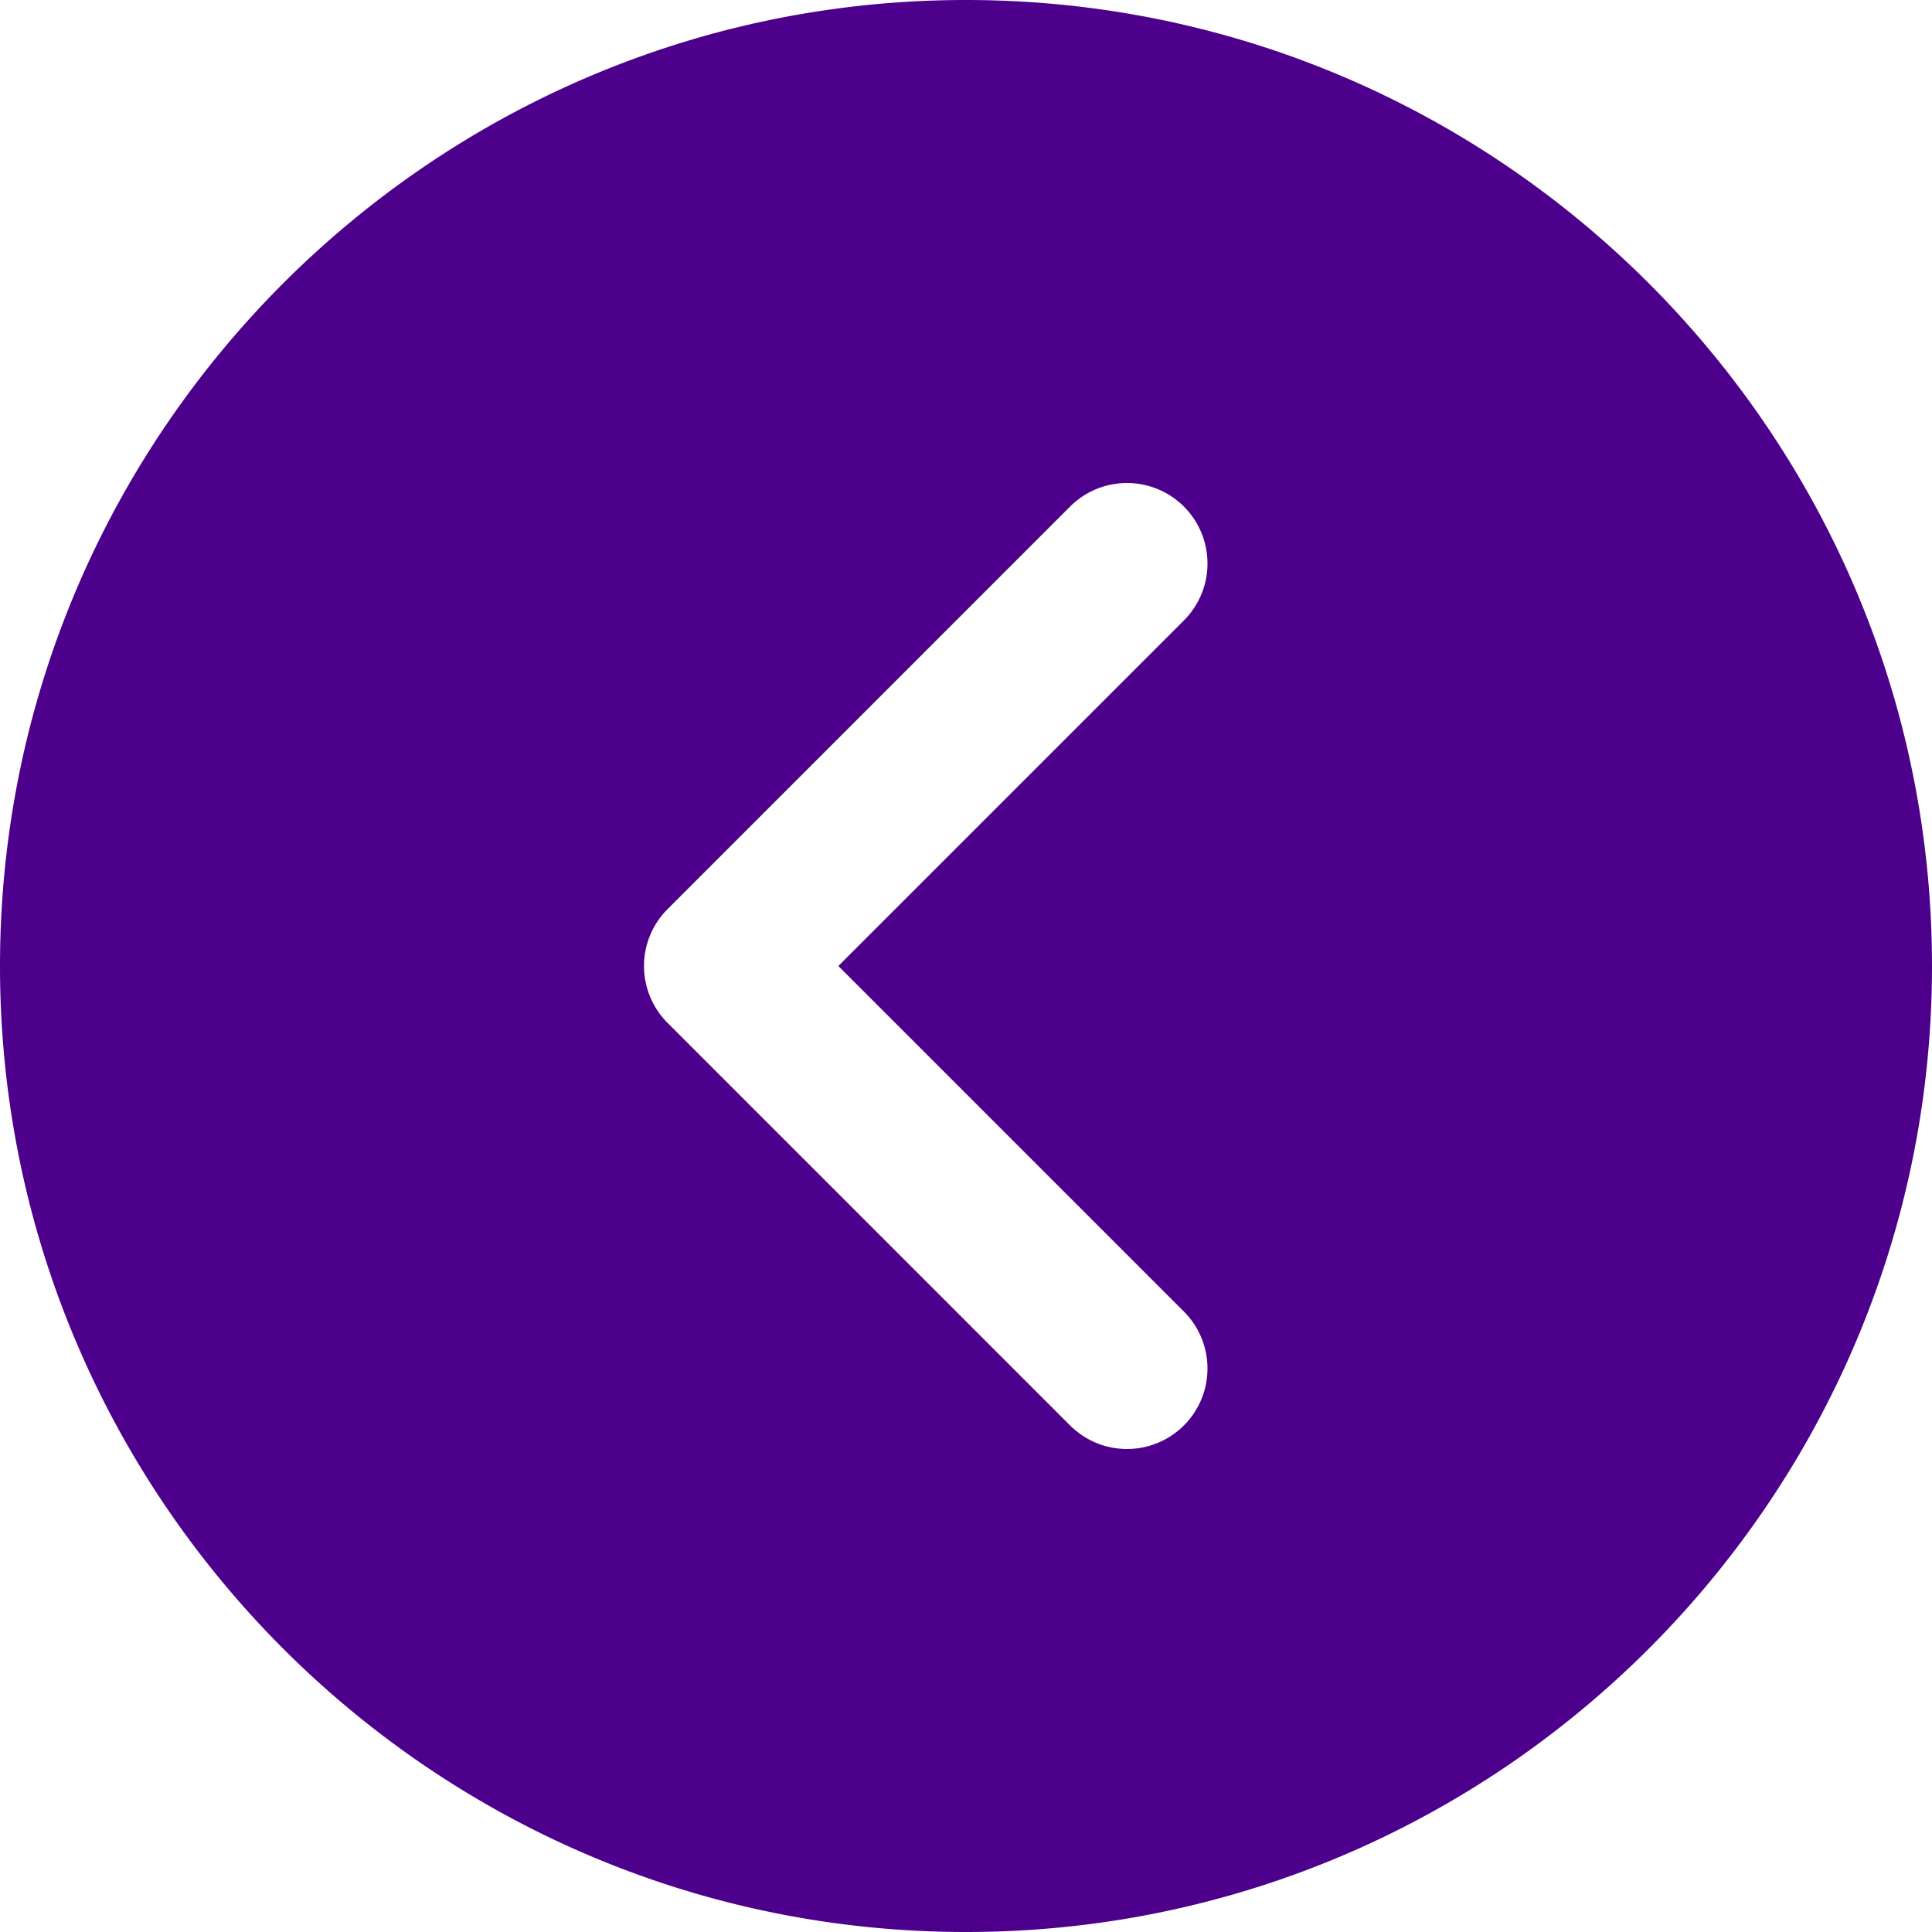
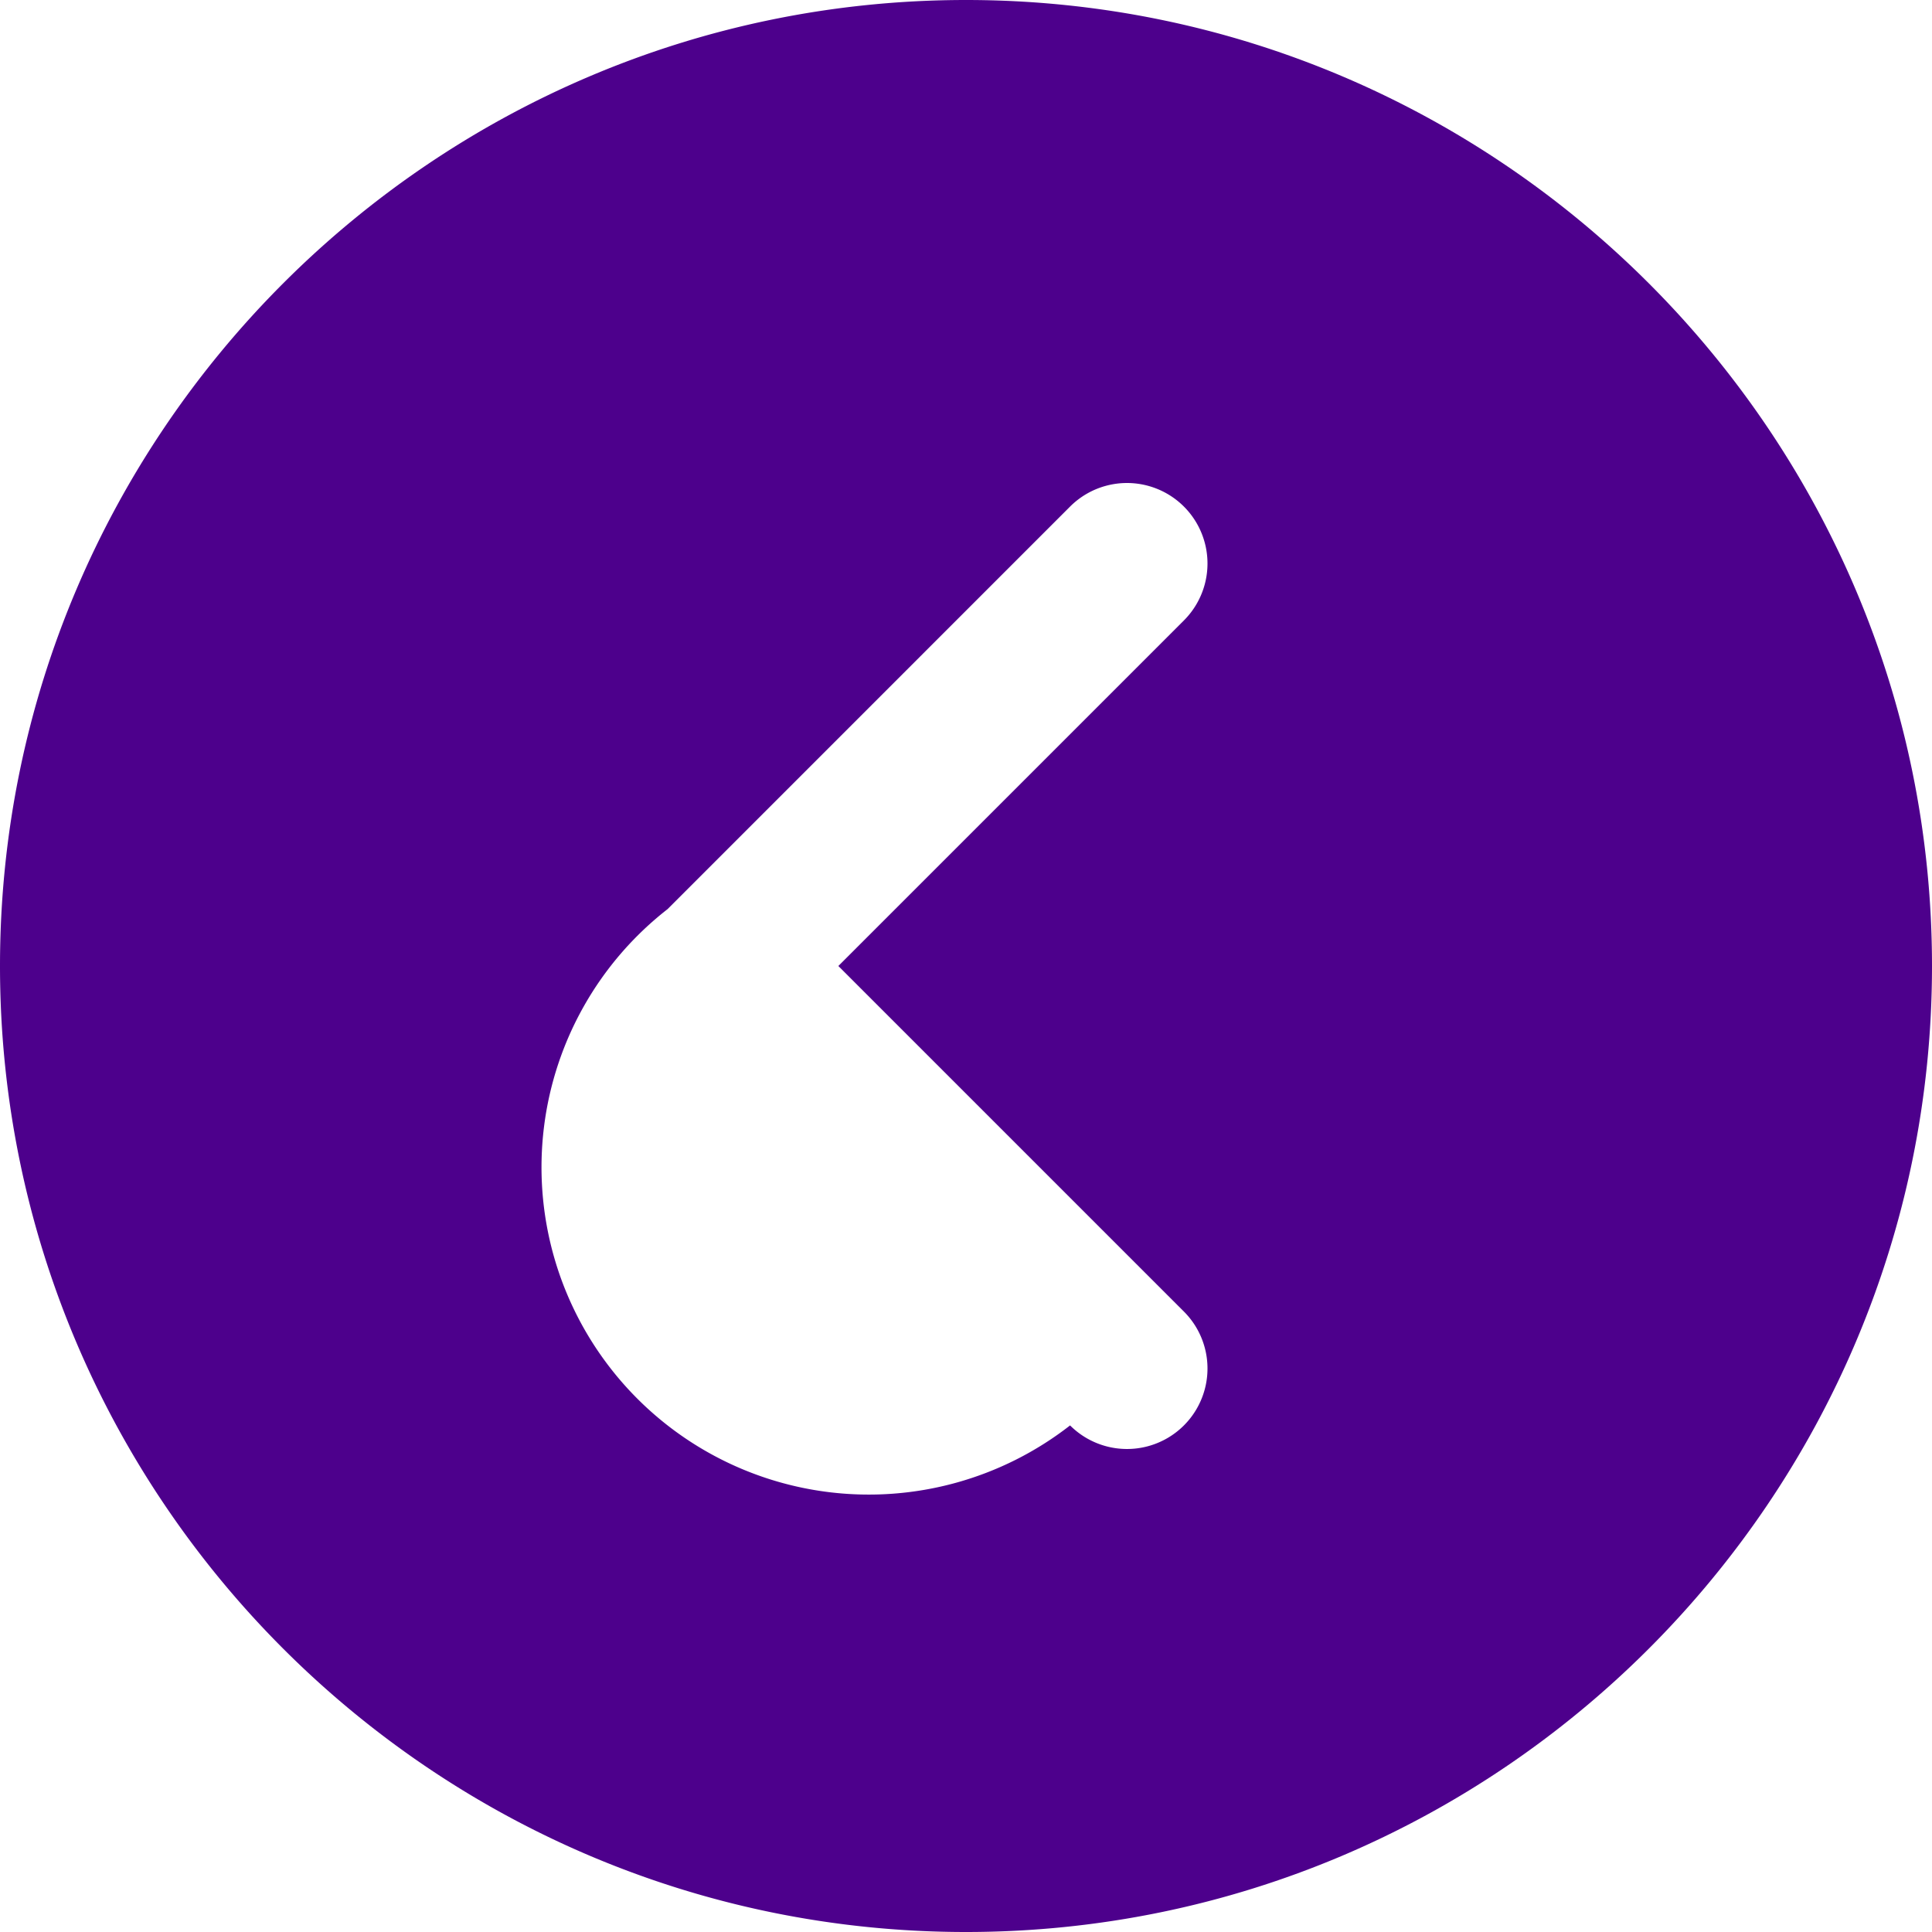
<svg xmlns="http://www.w3.org/2000/svg" id="Layer_1" data-name="Layer 1" viewBox="0 0 512 512">
  <defs>
    <style>.cls-1{fill:#4d008c;}</style>
  </defs>
-   <path class="cls-1" d="M0,256C0,397.16,114.84,512,256,512S512,397.16,512,256,397.16,0,256,0,0,114.84,0,256Zm176.92-15.08L283.58,134.25a21.33,21.33,0,0,1,30.17,30.17L222.17,256l91.58,91.58a21.33,21.33,0,1,1-30.17,30.17L176.92,271.08A21.31,21.31,0,0,1,176.92,240.92Z" />
+   <path class="cls-1" d="M0,256C0,397.16,114.84,512,256,512S512,397.16,512,256,397.16,0,256,0,0,114.84,0,256Zm176.92-15.08L283.58,134.25a21.33,21.33,0,0,1,30.17,30.17L222.17,256l91.58,91.58a21.33,21.33,0,1,1-30.17,30.17A21.31,21.31,0,0,1,176.92,240.92Z" />
</svg>